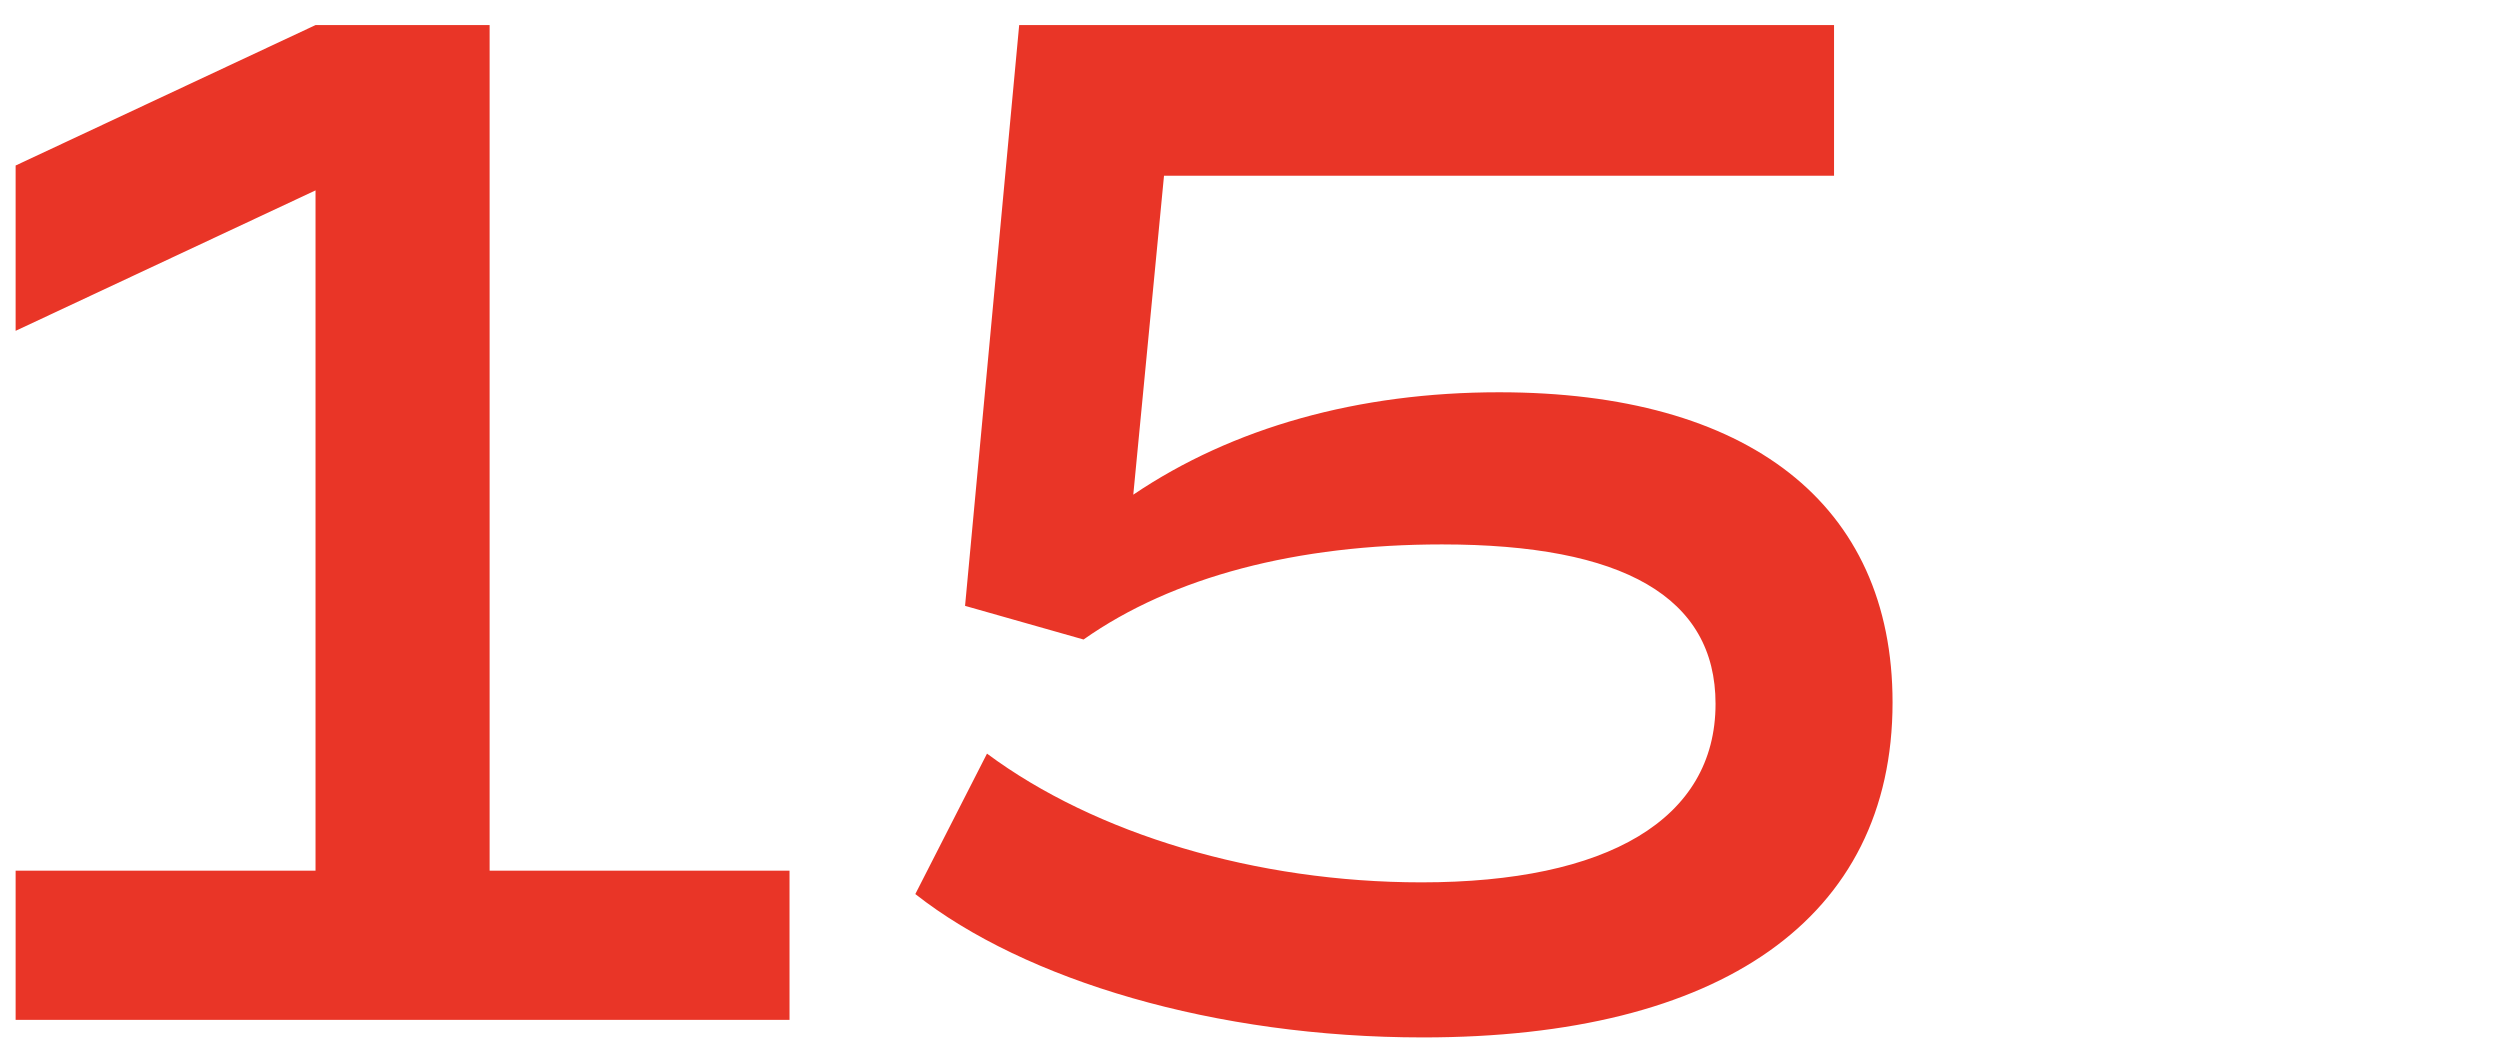
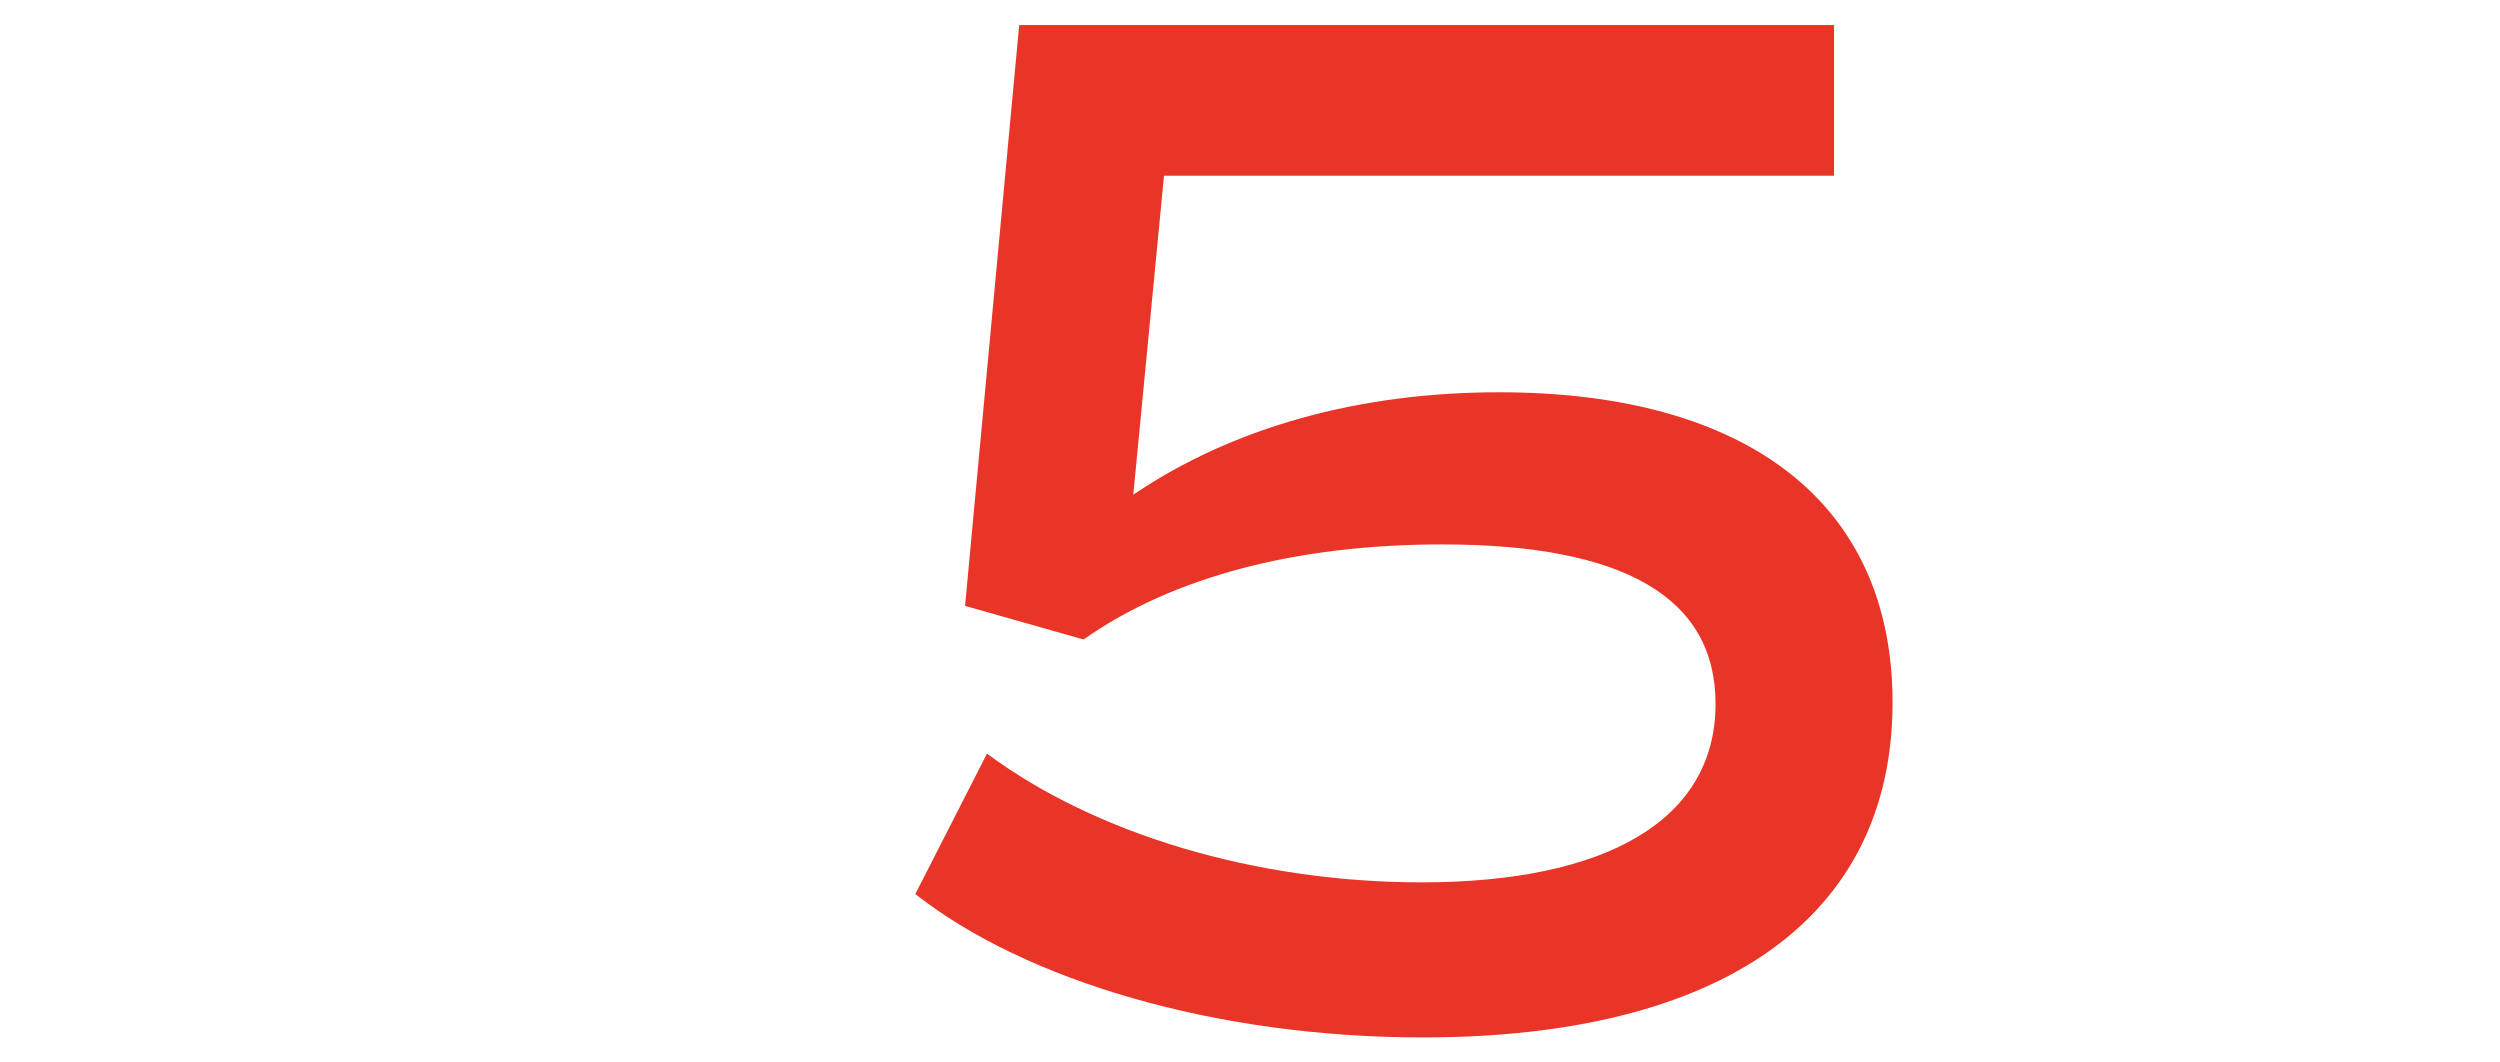
<svg xmlns="http://www.w3.org/2000/svg" viewBox="0 0 800 340" height="340" width="800" data-name="Layer 1" id="Layer_1">
  <defs>
    <style>.cls-1{fill:#e93527;}</style>
  </defs>
-   <path d="M252.647,278.609v47.75H5v-47.75h95.969V60.924L5,105.865v-52.9L100.969,8.024h55.709v270.585Z" class="cls-1" />
  <path d="M605.617,224.773c0,69.285-55.241,107.204-150.273,107.204-66.476,0-127.334-18.257-162.444-45.877l22.939-44.941c34.643,25.748,86.139,41.196,139.038,41.196,59.454,0,94.096-20.13,94.096-57.113,0-34.174-29.492-51.027-87.542-51.027-46.346,0-86.138,10.299-114.694,30.429l-37.919-10.767L326.138,8.024H586.892V56.242H372.483l-9.831,102.055c31.834-21.535,72.094-32.77,117.035-32.77C559.271,125.527,605.617,161.106,605.617,224.773Z" class="cls-1" />
</svg>